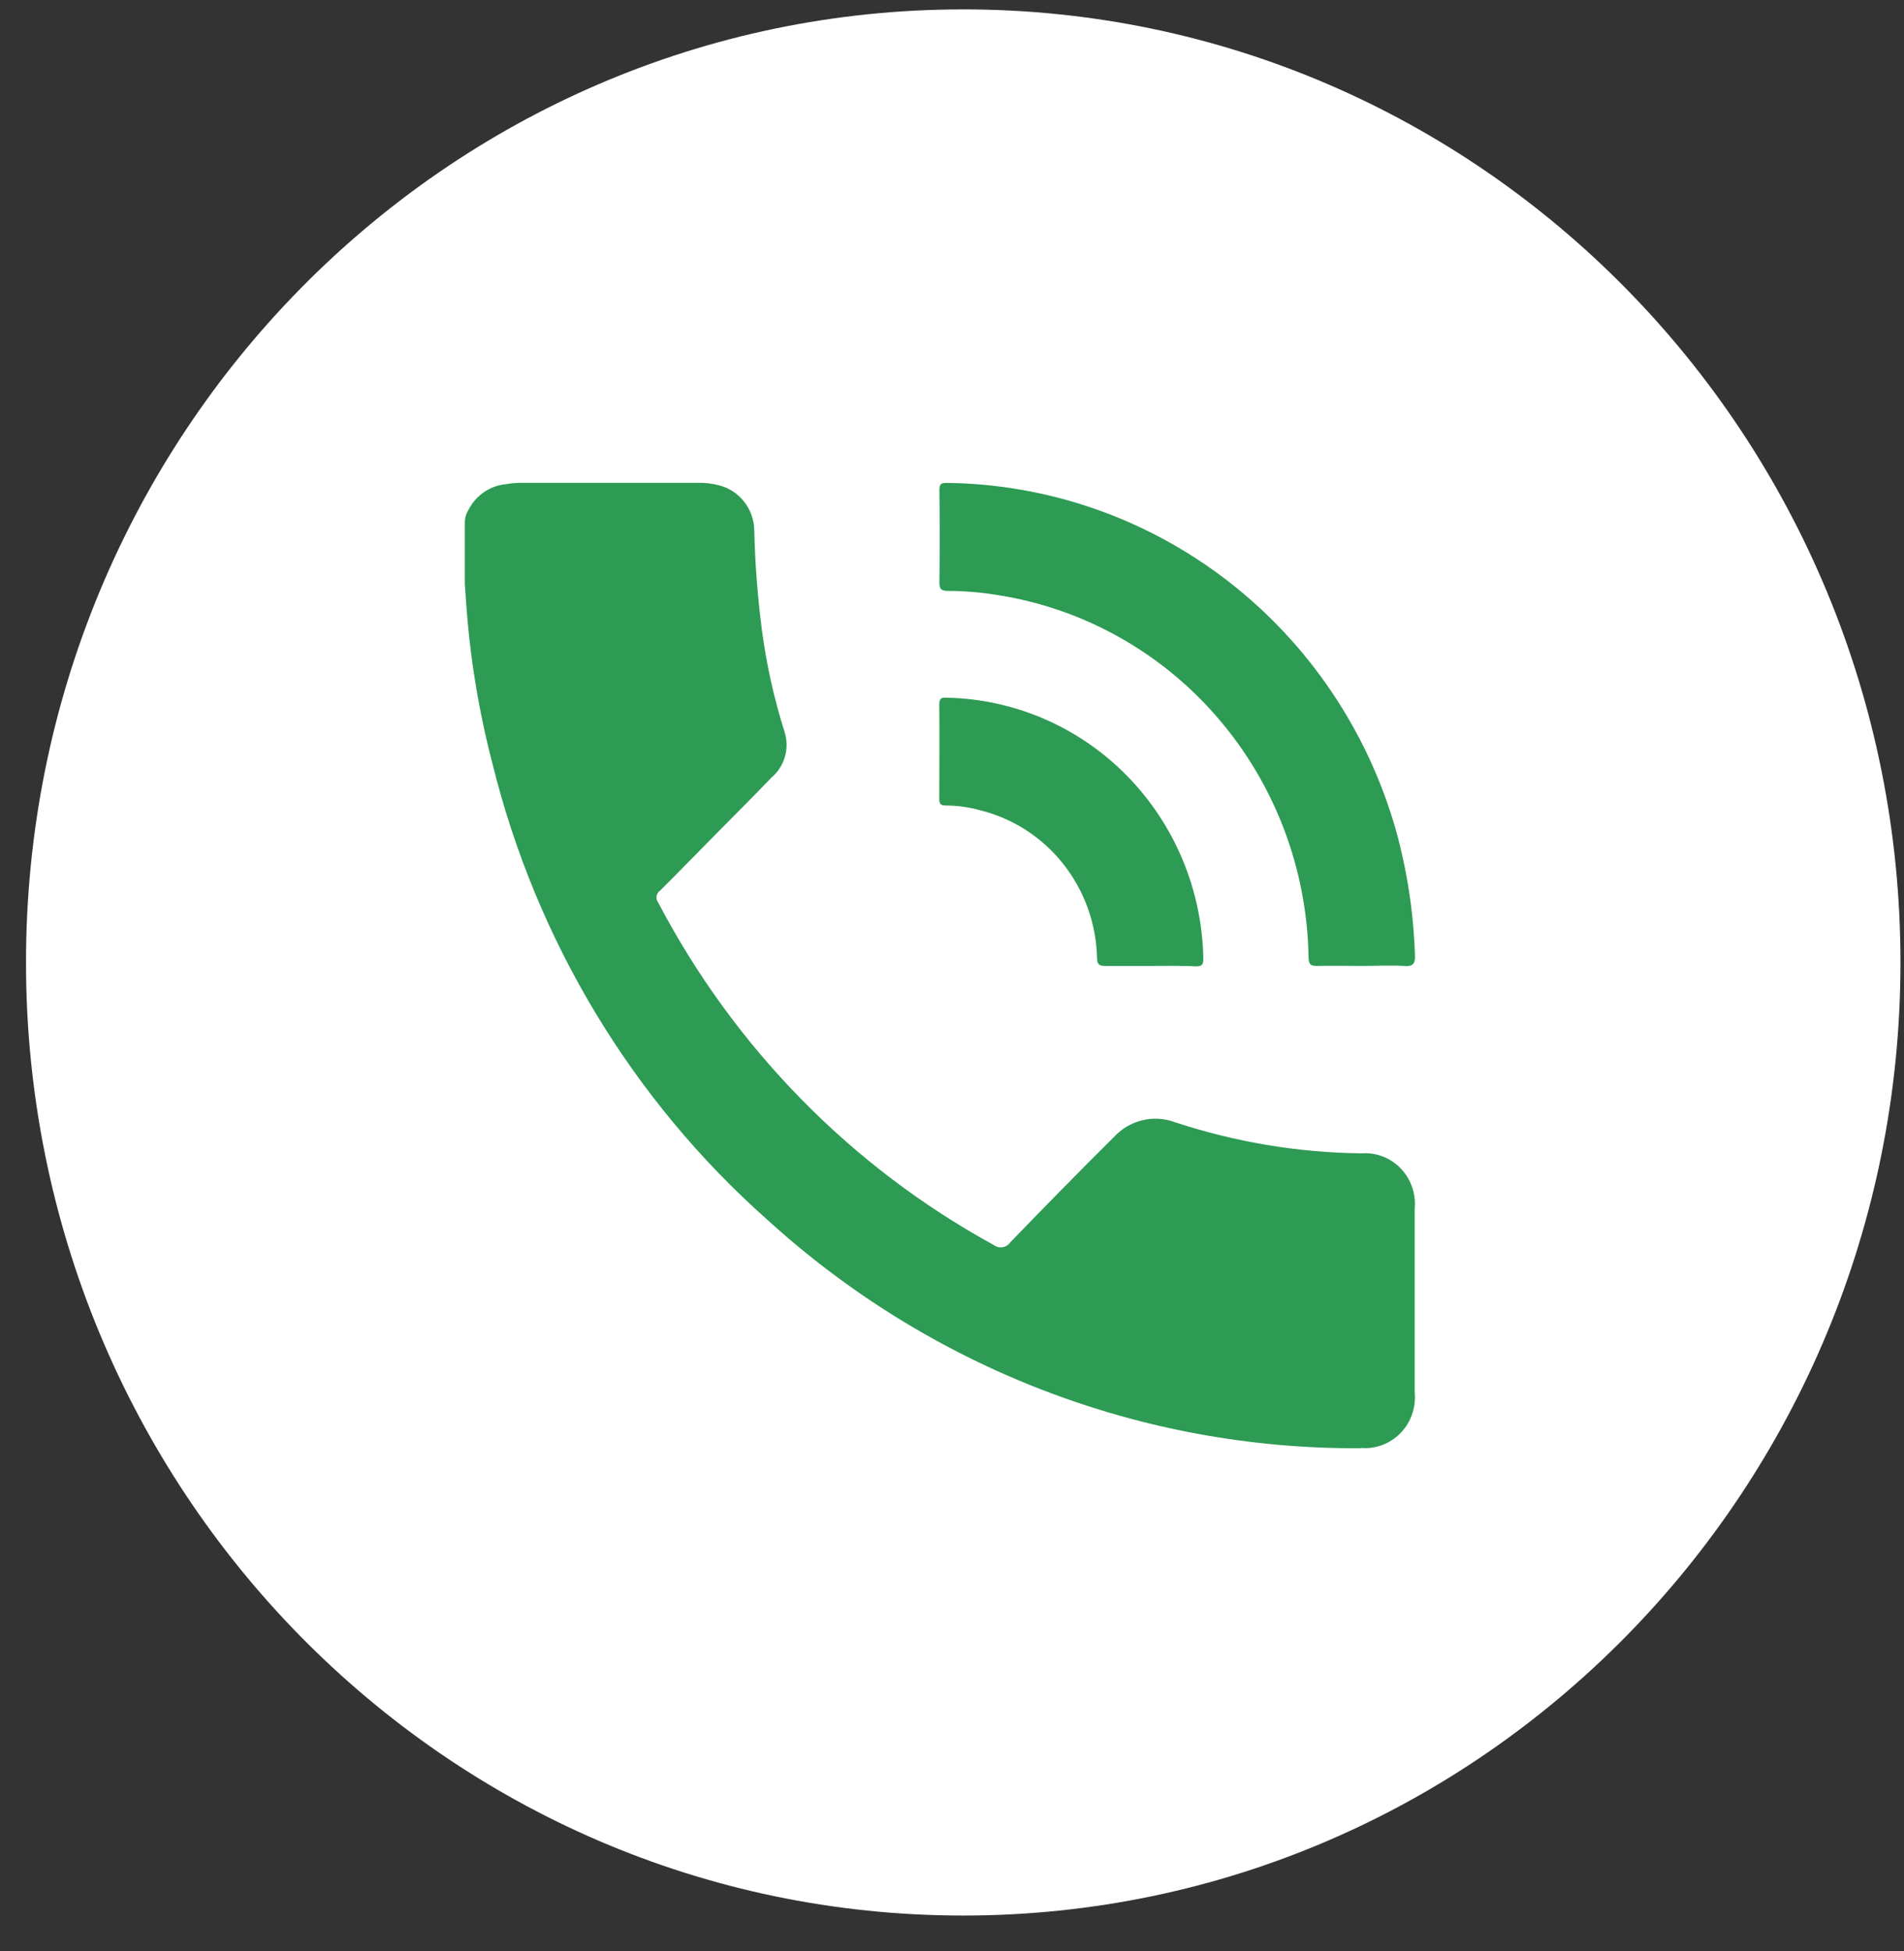
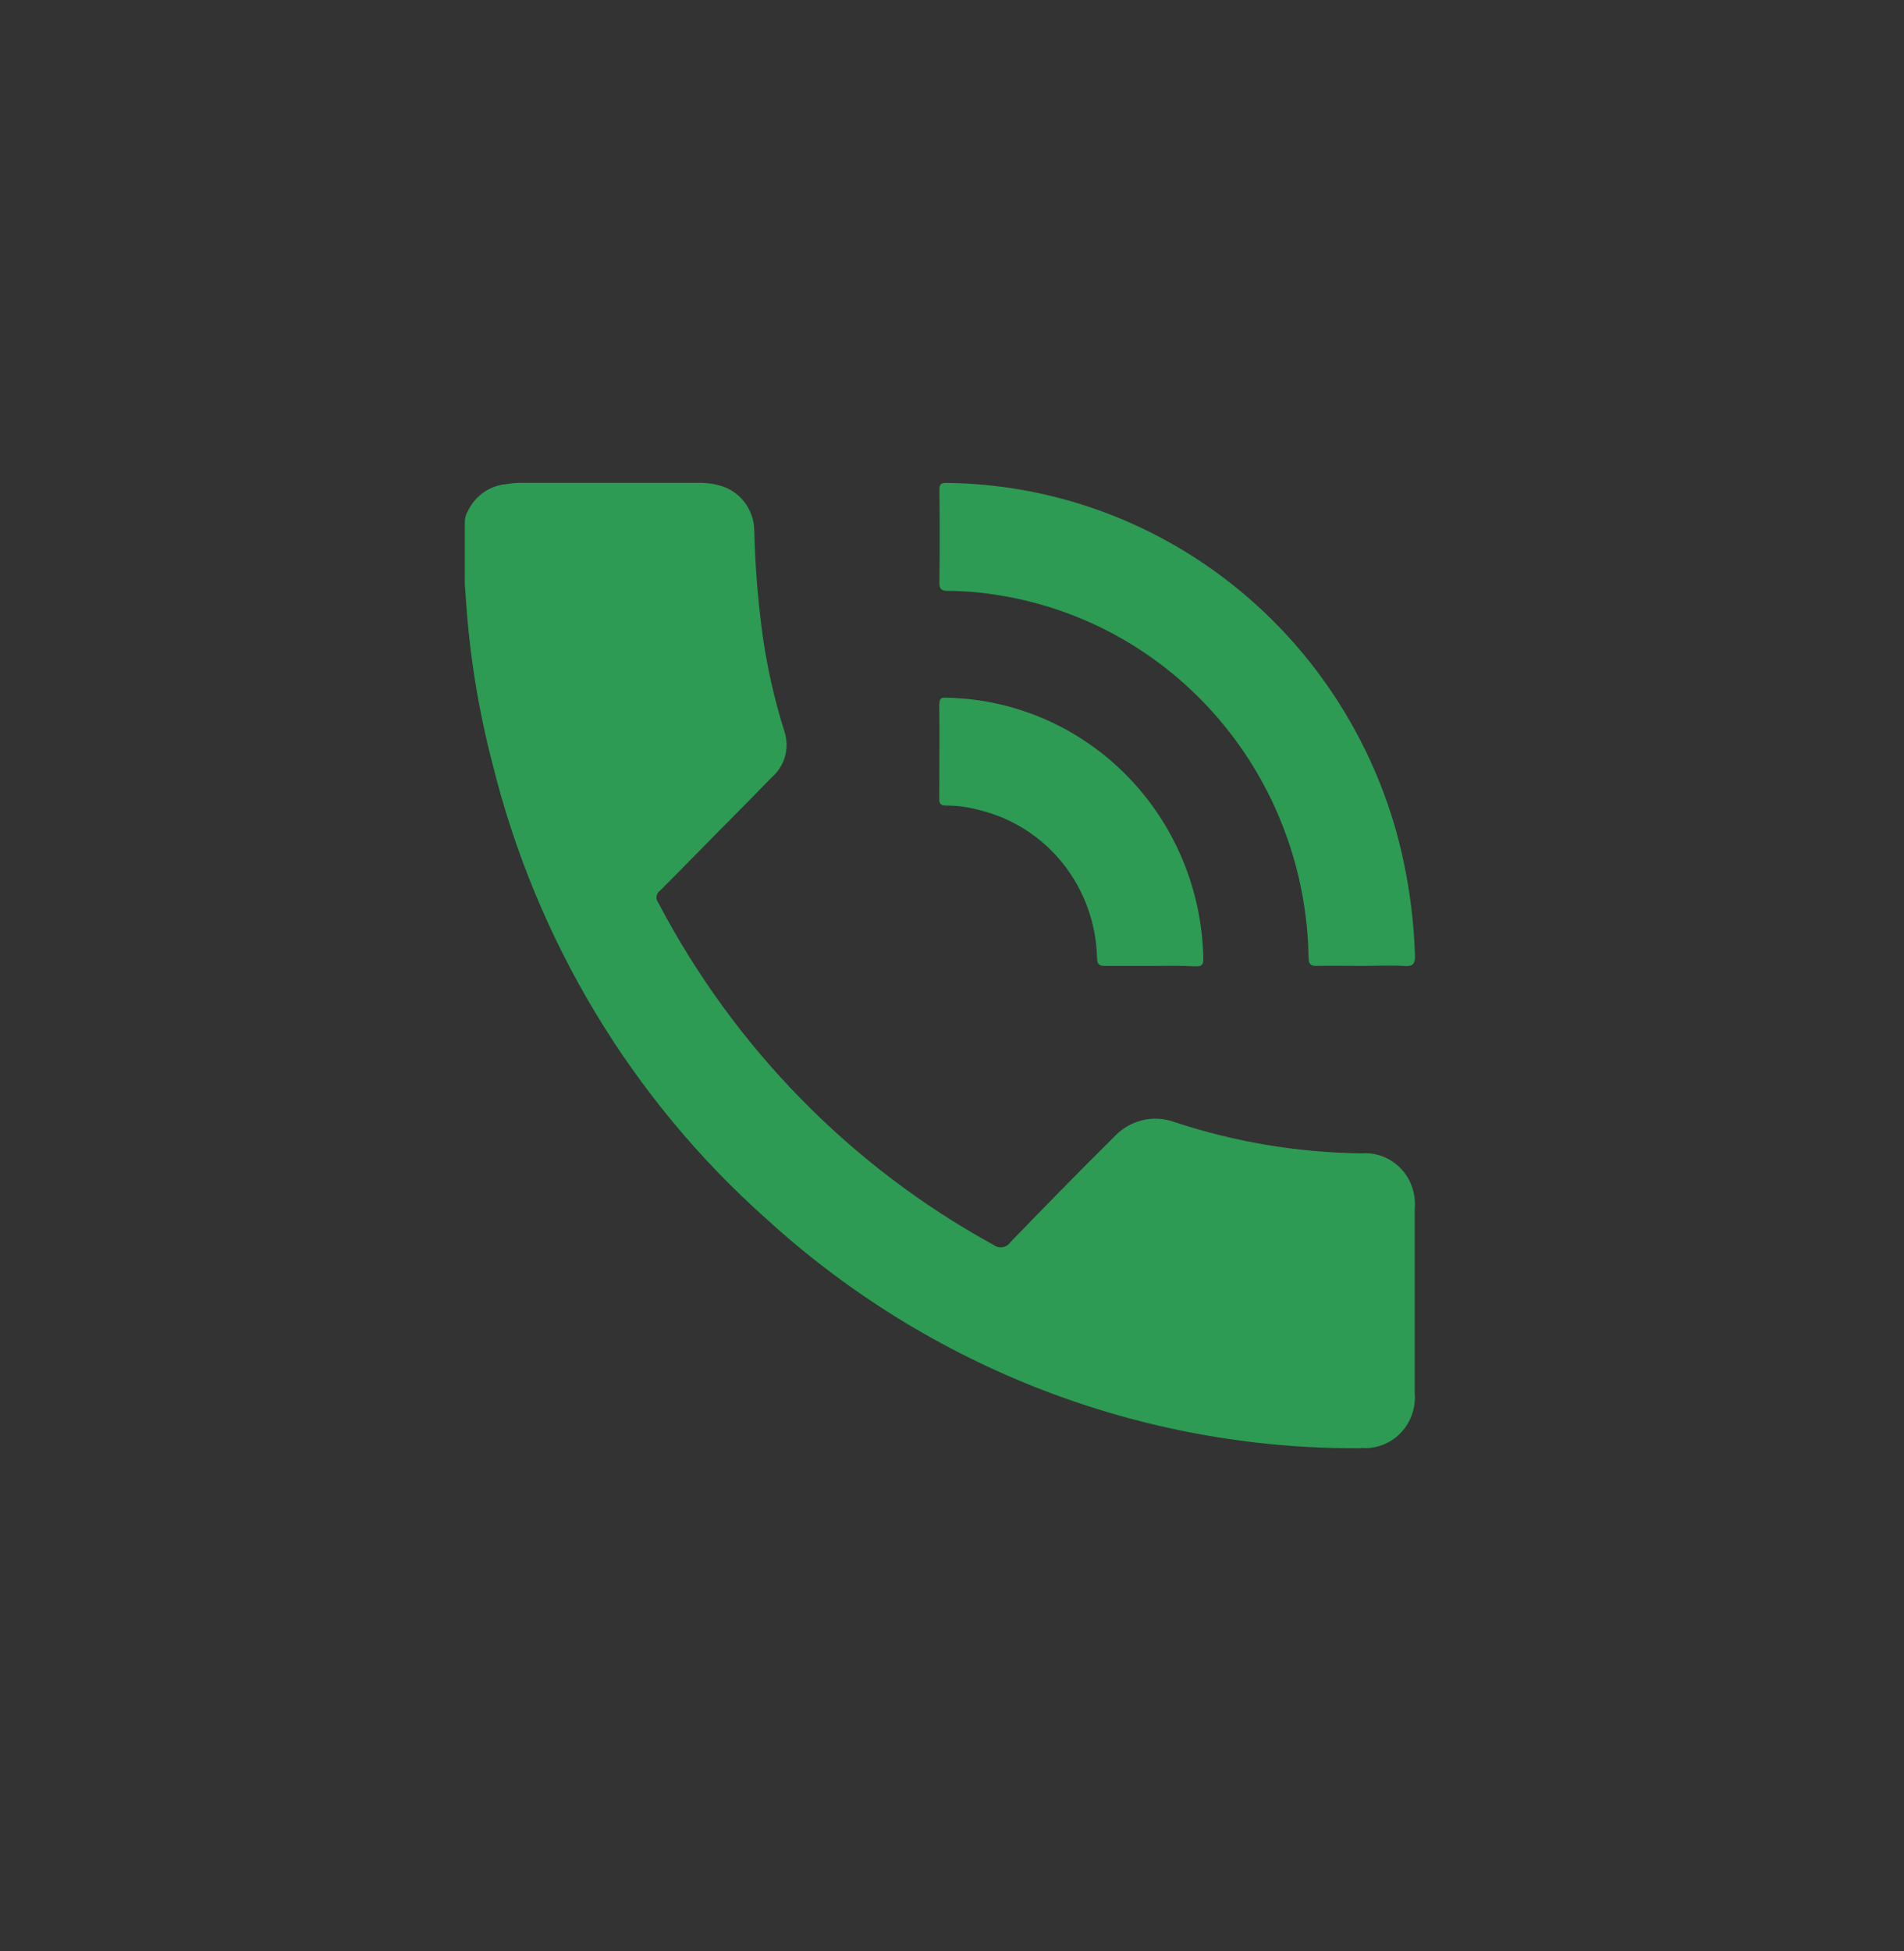
<svg xmlns="http://www.w3.org/2000/svg" width="41" height="42" viewBox="0 0 41 42" fill="none">
  <rect x="0" y="0" width="41" height="42" fill="#333333" stroke="none" />
-   <path d="M20.742 41.237C31.888 41.237 40.924 32.051 40.924 20.719C40.924 9.388 31.888 0.202 20.742 0.202C9.596 0.202 0.56 9.388 0.56 20.719C0.56 32.051 9.596 41.237 20.742 41.237Z" fill="white" />
  <path d="M29.291 31.177C24.579 31.205 20.024 29.449 16.515 26.251C13.608 23.67 11.546 20.247 10.605 16.442C10.304 15.289 10.113 14.109 10.034 12.919L10.009 12.571V11.245C10.009 11.154 10.034 11.065 10.082 10.988C10.159 10.831 10.275 10.697 10.417 10.598C10.56 10.499 10.725 10.439 10.896 10.423C11.011 10.403 11.127 10.393 11.242 10.394H15.013C15.176 10.389 15.339 10.408 15.496 10.451C15.706 10.507 15.892 10.63 16.026 10.803C16.161 10.976 16.237 11.188 16.242 11.409C16.258 12.125 16.313 12.84 16.405 13.551C16.503 14.301 16.668 15.041 16.896 15.761C16.95 15.934 16.952 16.119 16.902 16.292C16.851 16.466 16.752 16.621 16.615 16.737C16.21 17.157 15.802 17.567 15.395 17.977C14.988 18.388 14.611 18.779 14.21 19.177C14.191 19.19 14.175 19.207 14.162 19.226C14.15 19.245 14.142 19.267 14.138 19.29C14.134 19.313 14.135 19.337 14.14 19.359C14.146 19.382 14.155 19.403 14.169 19.422C15.81 22.553 18.326 25.121 21.399 26.802C21.426 26.823 21.457 26.838 21.49 26.846C21.522 26.854 21.556 26.855 21.59 26.85C21.623 26.844 21.655 26.832 21.683 26.814C21.712 26.796 21.736 26.772 21.755 26.744C22.494 25.98 23.234 25.224 23.989 24.476C24.151 24.3 24.359 24.176 24.589 24.119C24.819 24.061 25.061 24.073 25.284 24.153C26.587 24.585 27.946 24.813 29.316 24.829C29.471 24.817 29.627 24.84 29.773 24.895C29.918 24.951 30.05 25.038 30.16 25.151C30.269 25.263 30.353 25.399 30.405 25.548C30.458 25.697 30.478 25.855 30.464 26.013C30.464 27.339 30.464 28.664 30.464 29.988C30.478 30.146 30.457 30.306 30.404 30.455C30.351 30.605 30.266 30.741 30.155 30.854C30.045 30.966 29.912 31.053 29.765 31.108C29.618 31.163 29.461 31.185 29.305 31.171L29.291 31.177ZM24.775 20.794C24.443 20.794 24.121 20.794 23.798 20.794C23.667 20.794 23.627 20.76 23.623 20.624C23.607 19.885 23.35 19.172 22.894 18.596C22.438 18.021 21.807 17.615 21.1 17.442C20.864 17.376 20.621 17.342 20.377 17.341C20.266 17.341 20.226 17.317 20.226 17.196C20.226 16.52 20.234 15.843 20.226 15.166C20.226 14.992 20.317 15.021 20.418 15.021C21.87 15.057 23.252 15.662 24.276 16.709C25.299 17.756 25.886 19.164 25.912 20.64C25.912 20.769 25.879 20.803 25.757 20.803C25.425 20.786 25.101 20.794 24.775 20.794ZM30.236 20.794C29.926 20.778 29.62 20.794 29.314 20.794C29.008 20.794 28.676 20.786 28.358 20.794C28.216 20.794 28.182 20.757 28.178 20.611C28.148 18.714 27.457 16.889 26.228 15.46C25 14.031 23.313 13.092 21.467 12.808C21.119 12.751 20.766 12.722 20.413 12.721C20.278 12.721 20.225 12.687 20.229 12.538C20.237 11.874 20.237 11.213 20.229 10.549C20.229 10.42 20.266 10.392 20.389 10.396C22.578 10.421 24.701 11.163 26.443 12.51C28.185 13.858 29.454 15.74 30.061 17.878C30.303 18.754 30.44 19.656 30.469 20.565C30.477 20.75 30.422 20.798 30.274 20.798L30.236 20.794Z" fill="#2D9B53" />
</svg>